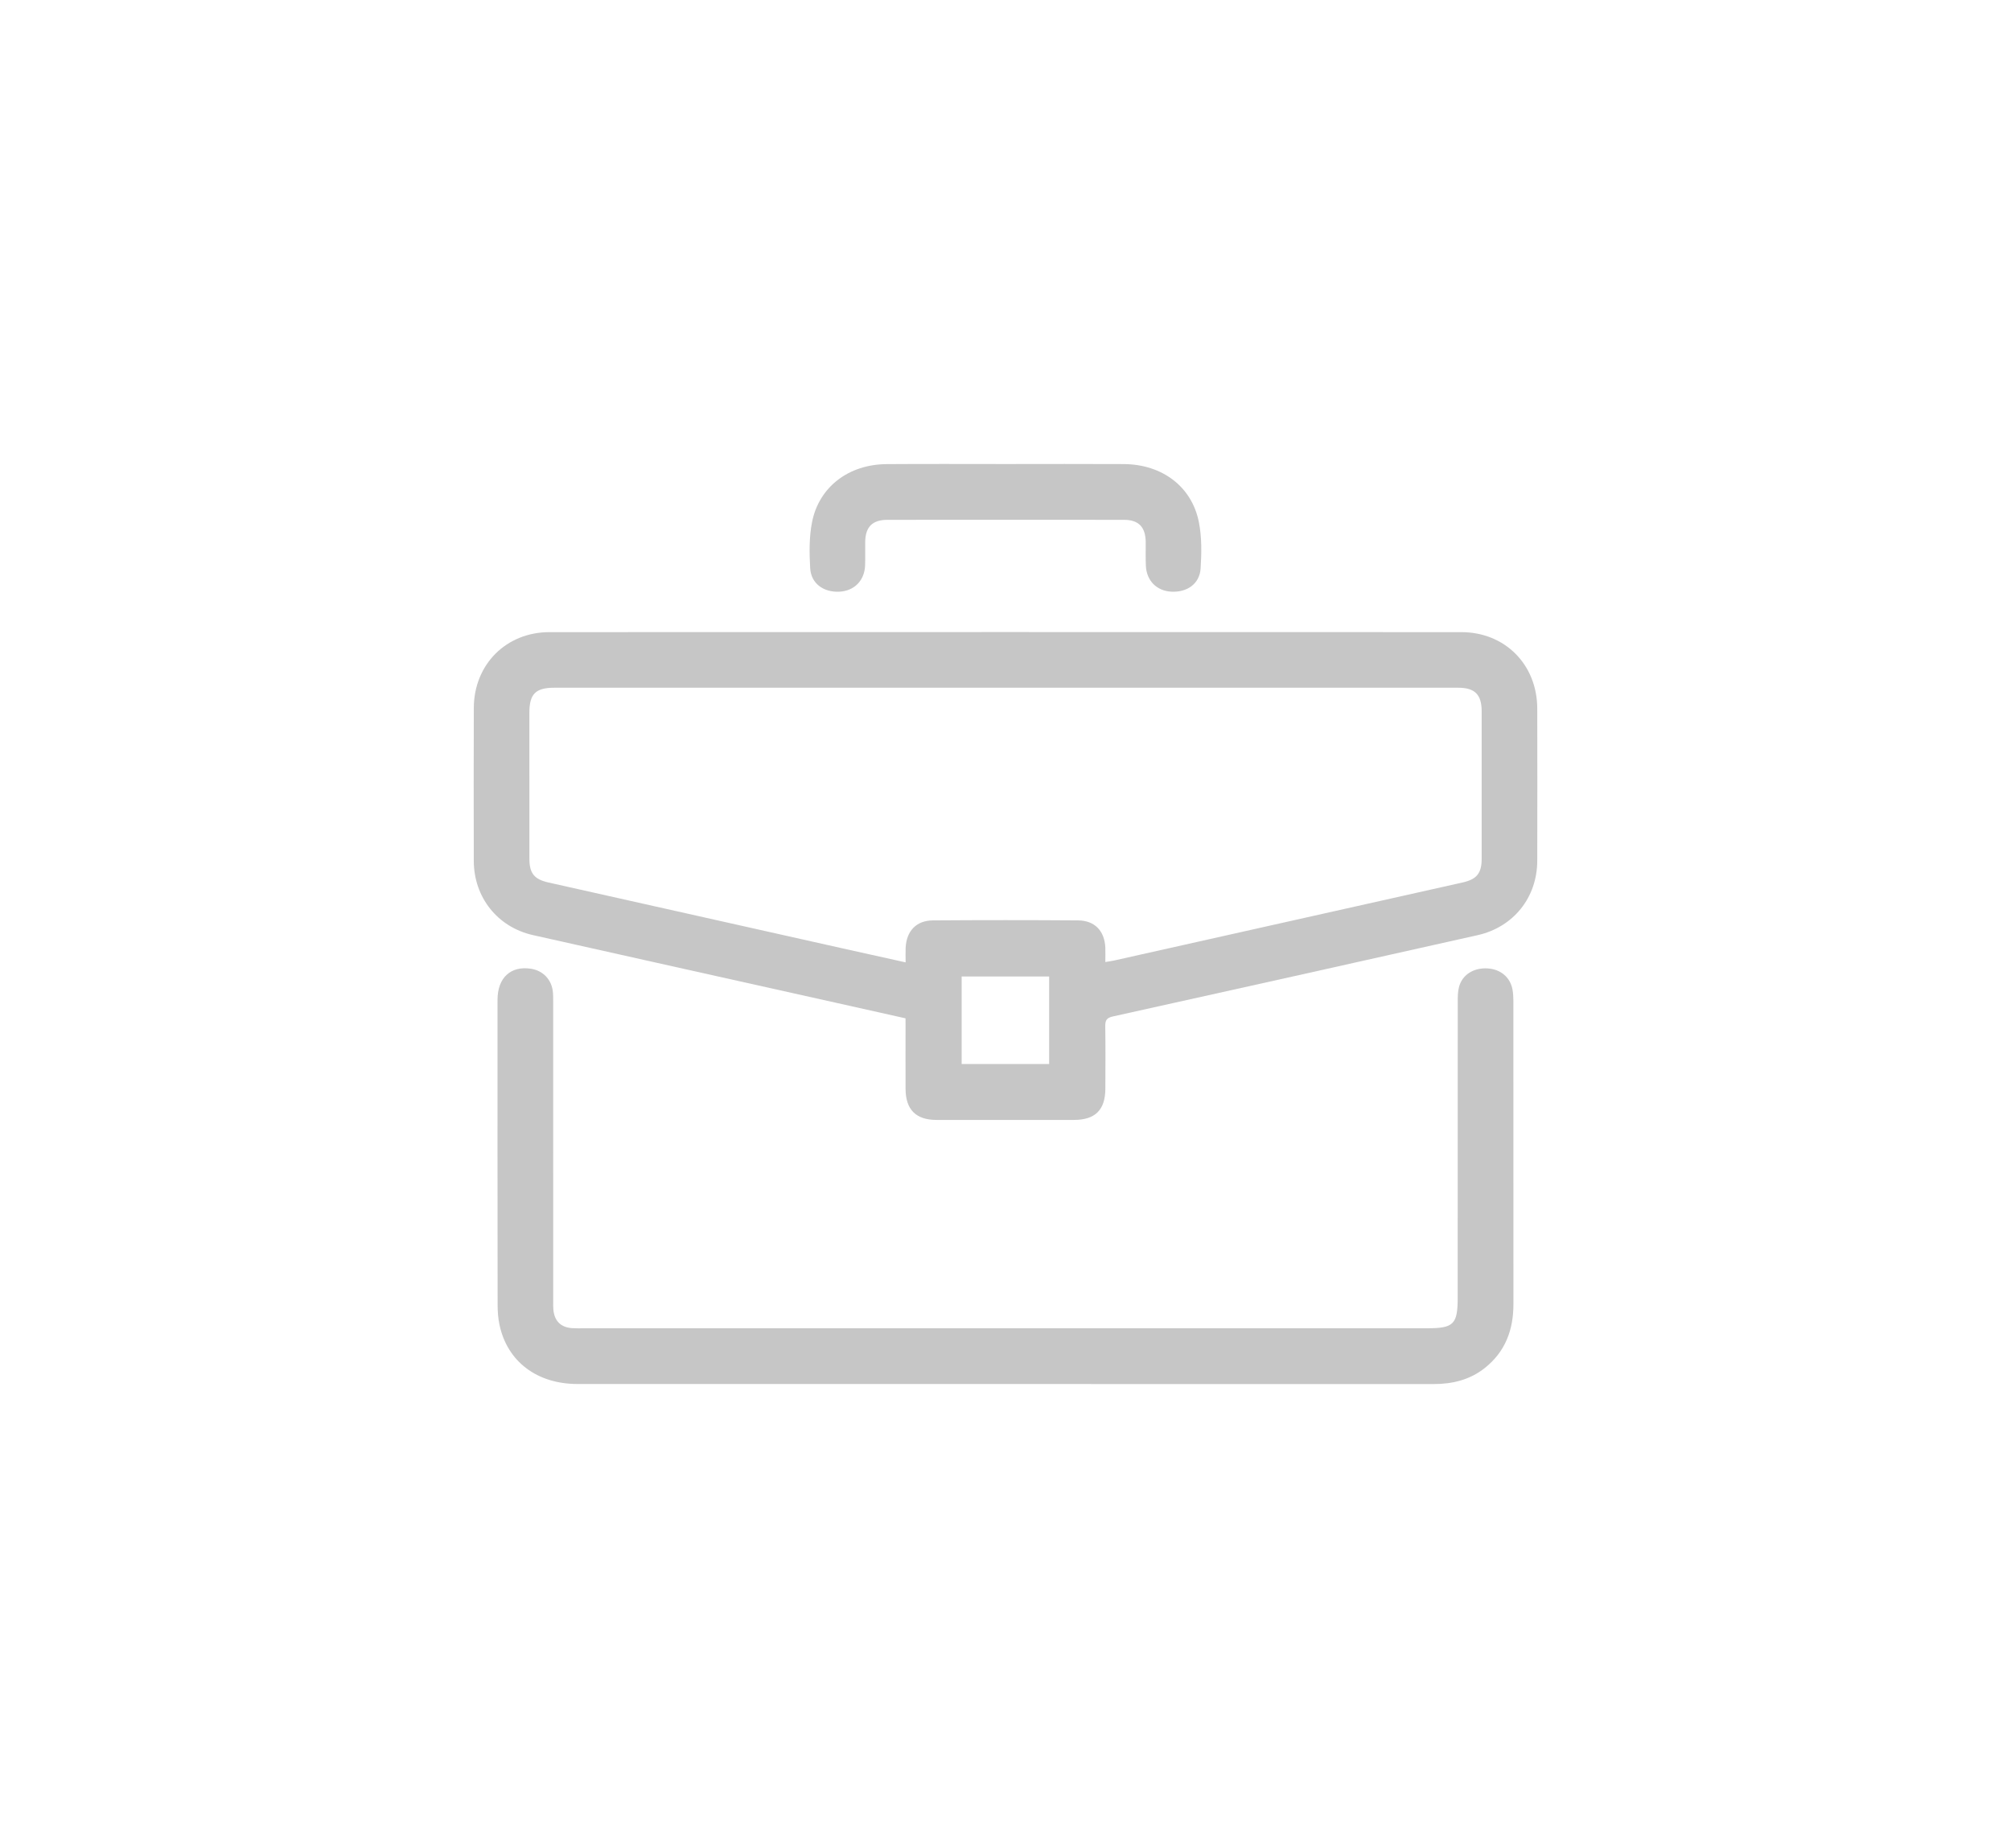
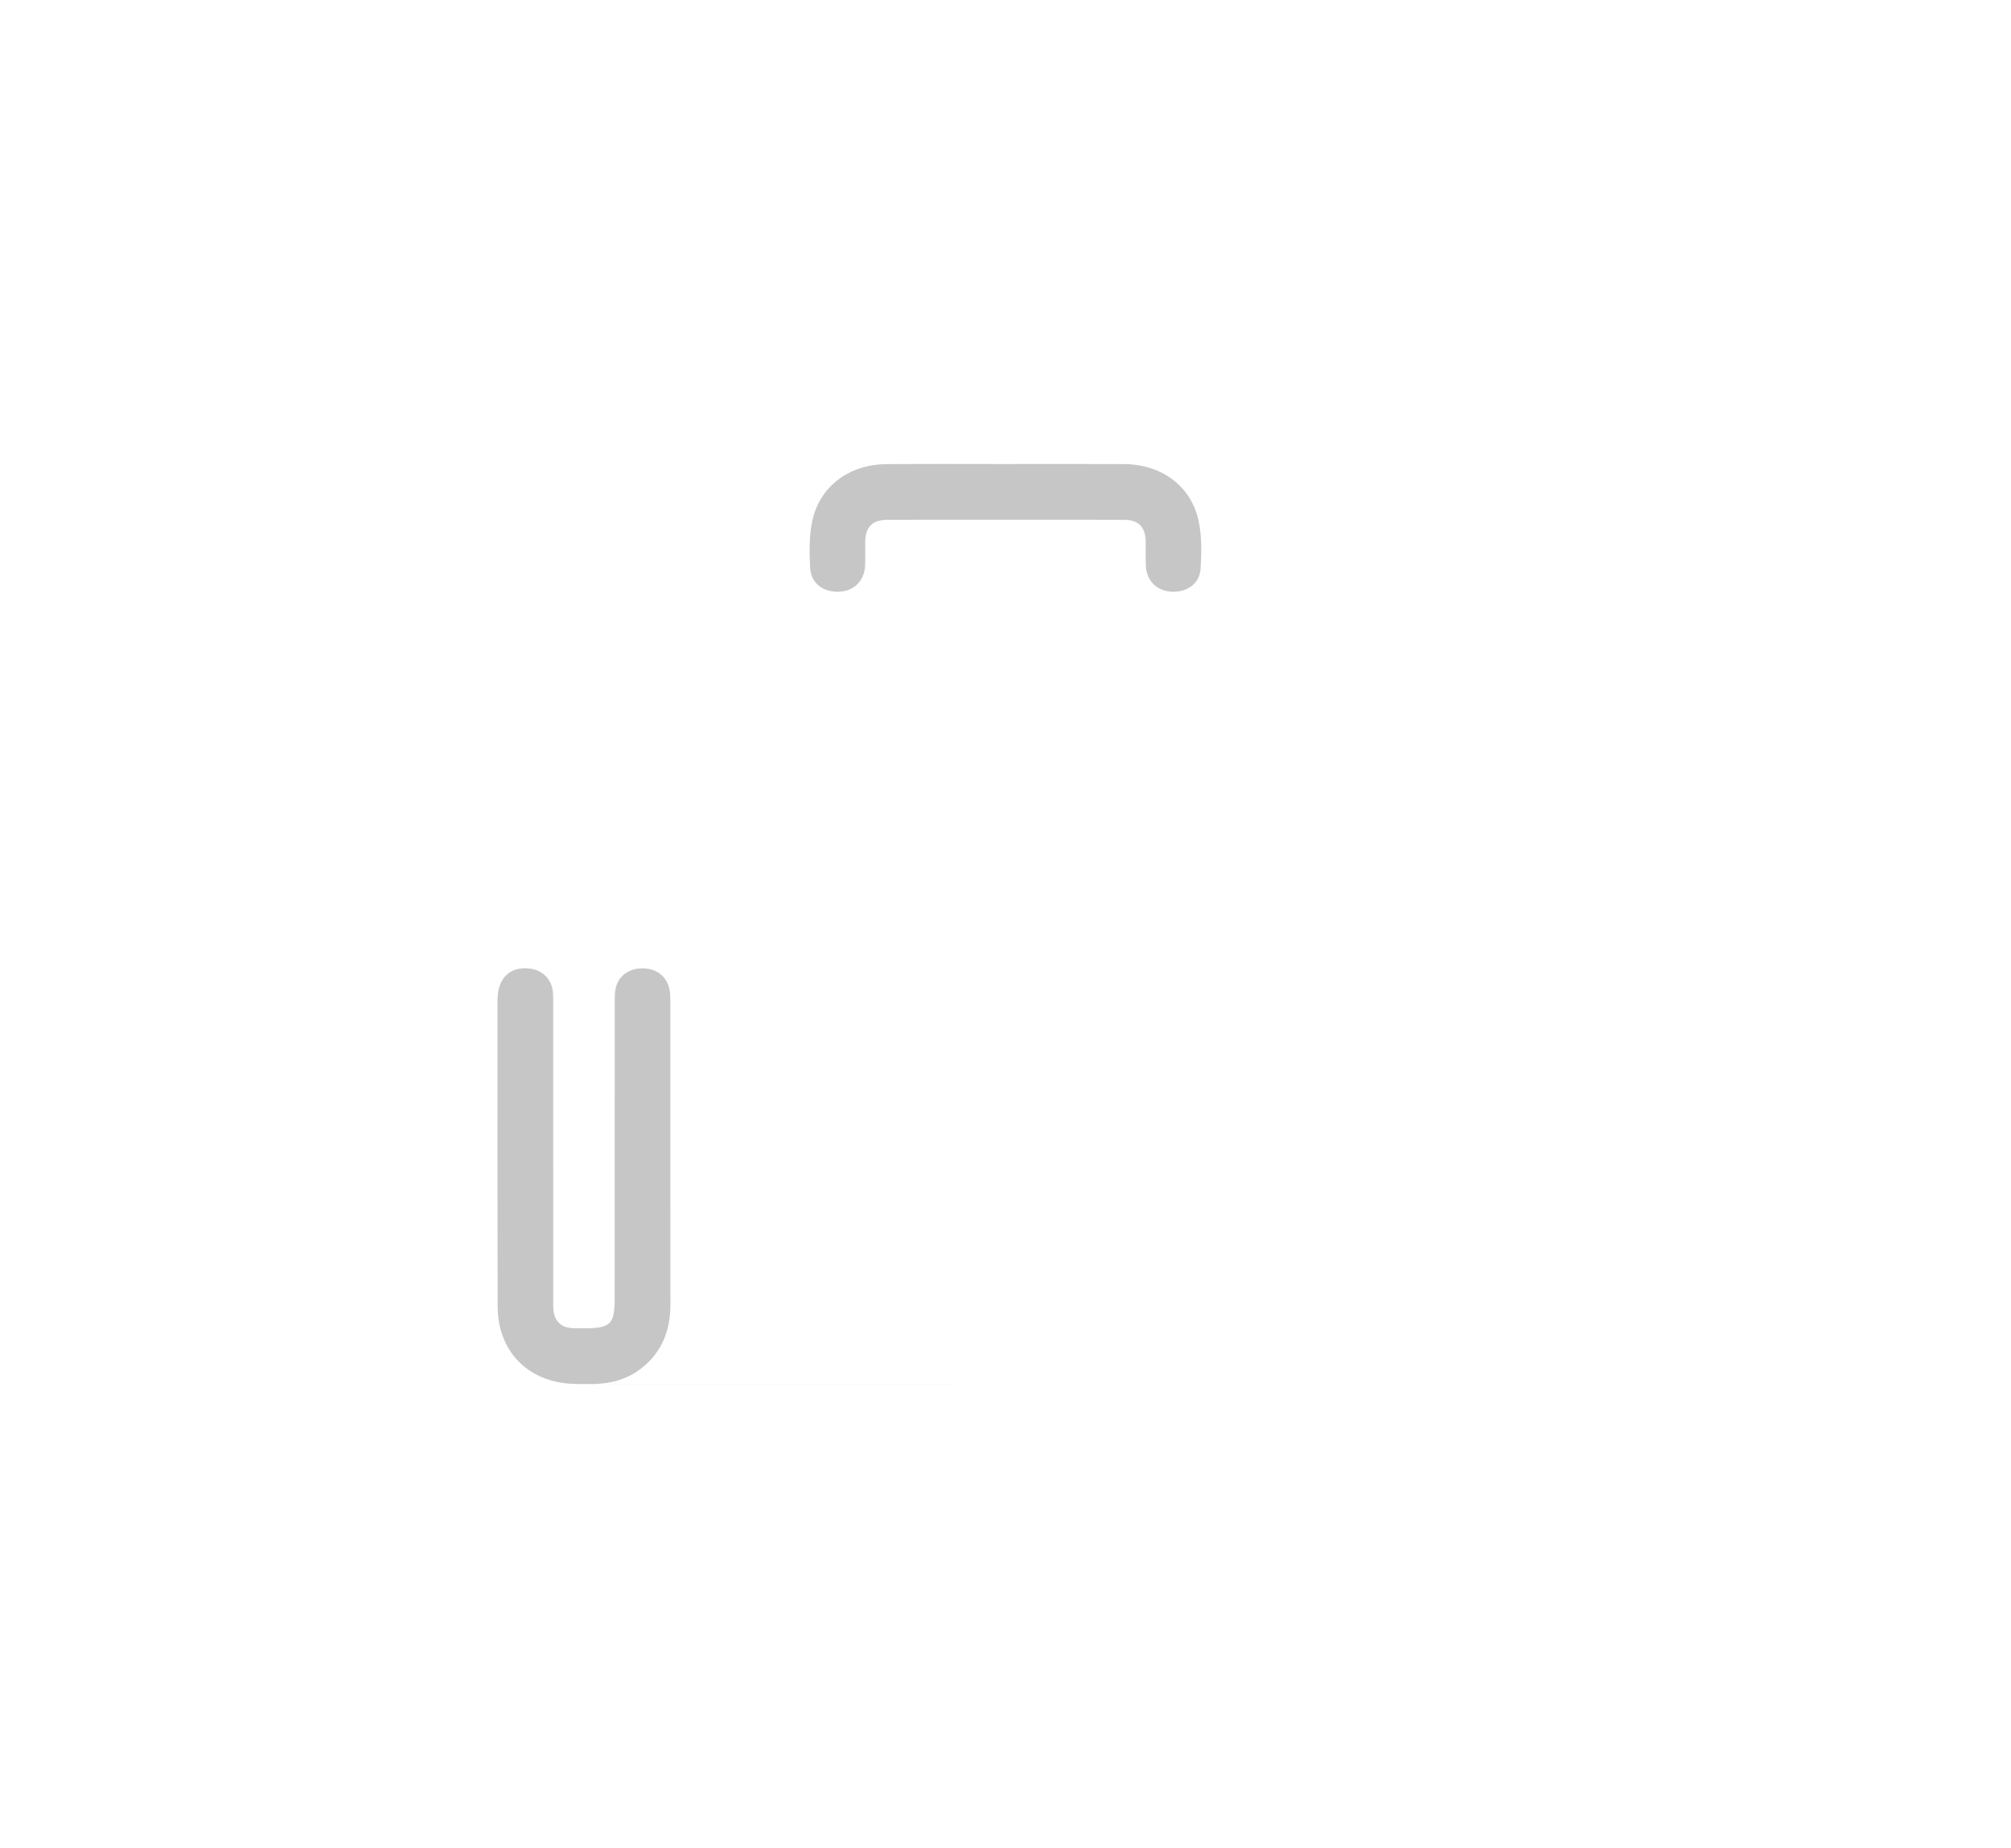
<svg xmlns="http://www.w3.org/2000/svg" version="1.1" id="Layer_1" x="0px" y="0px" viewBox="0 0 87 79.936" style="enable-background:new 0 0 87 79.936;" xml:space="preserve">
  <style type="text/css">
	.st0{fill:#C6C6C6;}
</style>
  <g>
-     <path class="st0" d="M39.175,44.048c-1.013-0.227-1.999-0.448-2.986-0.668   c-4.378-0.977-8.757-1.949-13.133-2.932c-1.531-0.344-2.555-1.633-2.559-3.207   c-0.005-2.206-0.007-4.412,0.001-6.618c0.006-1.88,1.397-3.28,3.279-3.28   c13.146-0.004,26.292-0.004,39.439,0c1.895,0,3.284,1.405,3.289,3.305   c0.005,2.195,0.005,4.39,0,6.584c-0.004,1.591-1.028,2.871-2.585,3.22   c-5.256,1.178-10.514,2.351-15.774,3.515c-0.267,0.059-0.333,0.164-0.33,0.419   c0.014,0.902,0.007,1.805,0.004,2.707c-0.003,0.917-0.439,1.349-1.357,1.35   c-1.984,0.001-3.967,0.001-5.95,0c-0.887-0.001-1.332-0.447-1.336-1.341   c-0.004-0.891-0.001-1.783-0.001-2.674C39.175,44.309,39.175,44.189,39.175,44.048z M47.819,41.612   c0.153-0.026,0.261-0.039,0.367-0.062c5.029-1.125,10.059-2.252,15.088-3.378   c0.611-0.137,0.825-0.398,0.826-1.022c0.001-2.128,0.001-4.256,0-6.384   c-0.001-0.722-0.294-1.017-1.011-1.018c-0.902-0.002-1.805,0-2.708,0c-12.133,0-24.266-0-36.398,0   c-0.813,0-1.081,0.269-1.081,1.082c-0.001,2.106-0.001,4.212,0.001,6.317   c0.001,0.631,0.212,0.888,0.822,1.025c4.236,0.949,8.472,1.898,12.708,2.846   c0.899,0.201,1.799,0.4,2.746,0.61c0-0.234-0.007-0.432,0.001-0.629   c0.034-0.725,0.459-1.182,1.177-1.187c2.095-0.015,4.189-0.015,6.284,0   c0.723,0.005,1.149,0.461,1.178,1.183C47.825,41.191,47.819,41.389,47.819,41.612z M41.603,46.023   c1.276,0,2.519,0,3.785,0c0-1.266,0-2.517,0-3.786c-1.265,0-2.515,0-3.785,0   C41.603,43.501,41.603,44.743,41.603,46.023z" />
-     <path class="st0" d="M43.503,59.866c-6.173,0-12.345,0.001-18.519-0.001   c-1.751-0-3.035-0.97-3.373-2.552c-0.06-0.281-0.083-0.575-0.083-0.863   c-0.006-4.402-0.005-8.803-0.004-13.204c0-0.95,0.568-1.476,1.441-1.344   c0.517,0.078,0.89,0.457,0.951,0.977c0.018,0.154,0.016,0.311,0.016,0.467   c0.001,4.312,0.001,8.625,0.001,12.937c0,0.122-0.004,0.246,0.007,0.367   c0.047,0.495,0.325,0.768,0.819,0.8c0.166,0.011,0.334,0.005,0.501,0.005c12.157,0,24.313,0,36.47,0   c1.163,0,1.333-0.171,1.333-1.332c0-4.268-0.001-8.536,0.002-12.803c0-0.21,0.002-0.428,0.055-0.629   c0.14-0.531,0.636-0.839,1.238-0.802c0.565,0.035,0.981,0.386,1.077,0.92   c0.027,0.153,0.036,0.31,0.037,0.465c0.001,4.379-0.001,8.758,0.002,13.137   c0.001,1.11-0.35,2.055-1.236,2.76c-0.648,0.515-1.402,0.697-2.218,0.697   C55.849,59.865,49.676,59.866,43.503,59.866z" />
+     <path class="st0" d="M43.503,59.866c-6.173,0-12.345,0.001-18.519-0.001   c-1.751-0-3.035-0.97-3.373-2.552c-0.06-0.281-0.083-0.575-0.083-0.863   c-0.006-4.402-0.005-8.803-0.004-13.204c0-0.95,0.568-1.476,1.441-1.344   c0.517,0.078,0.89,0.457,0.951,0.977c0.018,0.154,0.016,0.311,0.016,0.467   c0.001,4.312,0.001,8.625,0.001,12.937c0,0.122-0.004,0.246,0.007,0.367   c0.047,0.495,0.325,0.768,0.819,0.8c0.166,0.011,0.334,0.005,0.501,0.005c1.163,0,1.333-0.171,1.333-1.332c0-4.268-0.001-8.536,0.002-12.803c0-0.21,0.002-0.428,0.055-0.629   c0.14-0.531,0.636-0.839,1.238-0.802c0.565,0.035,0.981,0.386,1.077,0.92   c0.027,0.153,0.036,0.31,0.037,0.465c0.001,4.379-0.001,8.758,0.002,13.137   c0.001,1.11-0.35,2.055-1.236,2.76c-0.648,0.515-1.402,0.697-2.218,0.697   C55.849,59.865,49.676,59.866,43.503,59.866z" />
    <path class="st0" d="M43.504,20.072c1.705,0,3.409-0.008,5.114,0.002   c1.66,0.009,2.948,0.975,3.25,2.521c0.127,0.646,0.115,1.331,0.073,1.993   c-0.041,0.661-0.579,1.04-1.265,1.005c-0.632-0.033-1.072-0.47-1.103-1.117   c-0.017-0.345-0.003-0.691-0.007-1.036c-0.01-0.643-0.304-0.954-0.941-0.955   c-3.409-0.004-6.819-0.004-10.228-0c-0.661,0.001-0.959,0.307-0.967,0.964   c-0.004,0.334,0.007,0.669-0.004,1.003c-0.022,0.659-0.468,1.11-1.115,1.142   c-0.681,0.033-1.222-0.354-1.261-1.013c-0.038-0.662-0.047-1.348,0.08-1.994   c0.302-1.528,1.587-2.5,3.225-2.511C40.073,20.063,41.788,20.072,43.504,20.072z" />
  </g>
</svg>